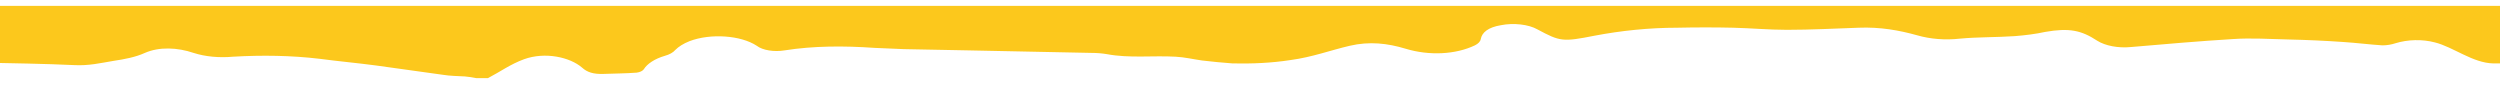
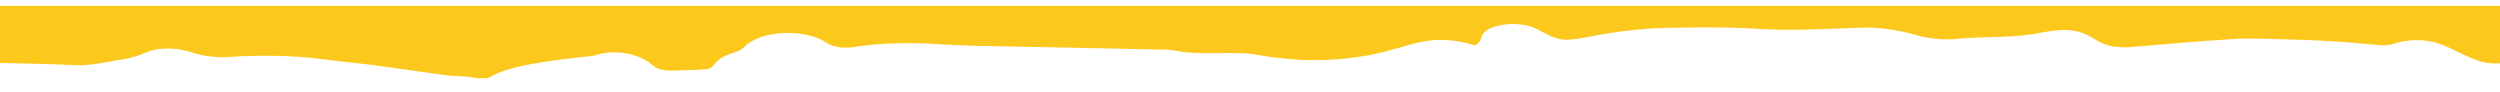
<svg xmlns="http://www.w3.org/2000/svg" version="1.1" id="Calque_1" x="0px" y="0px" viewBox="0 0 595.3 22" style="enable-background:new 0 0 595.3 22;" xml:space="preserve">
  <style type="text/css">
	.st0{fill:#FCC81C;}
</style>
  <title>Fichier 1xxx</title>
  <g>
    <g id="Calque_1-2">
-       <path class="st0" d="M116.2,18.6l-2.8,0c-0.9-0.2-1.8-0.3-2.7-0.4c-1.7-0.1-3.5-0.1-5.3-0.4c-5.3-0.7-10.5-1.5-15.8-2.2    c-4.5-0.6-9-1-13.5-1.6c-6.7-0.8-13.7-0.9-20.6-0.5c-3.3,0.3-6.6,0-9.4-0.9c-3.8-1.3-8.2-1.5-11.6,0c-2.2,1-4.8,1.5-7.5,1.9    c-3,0.5-5.9,1.2-9.4,1C11.8,15.2,0,15,0,15L0,1.4l595.4,0v13.7c-0.6,0-1.1,0-1.7,0c-4.9-0.1-9.5-3.9-13.9-5    c-3-0.8-6.5-0.7-9.4,0.2c-0.9,0.3-2,0.5-3.1,0.5c-3.1-0.2-6.2-0.6-9.3-0.8c-4.3-0.3-8.7-0.5-13.1-0.6c-4.4-0.1-8.9-0.4-13.2-0.1    c-8.1,0.5-16.2,1.2-24.3,1.9c-3,0.3-6.1-0.3-8-1.5c-3.8-2.5-6.7-3.1-12.4-2.1c-2.3,0.5-4.7,0.8-7.2,1c-4.3,0.3-8.8,0.2-13.1,0.6    c-3.5,0.4-7.1,0.1-10.2-0.8c-4.3-1.2-8.8-2-13.9-1.8c-5.7,0.2-11.4,0.5-17.1,0.5c-4.3,0-8.6-0.4-12.8-0.5c-4.2-0.1-8.9-0.1-13.3,0    c-6.7,0-13.4,0.7-19.7,1.9c-7.6,1.5-8.2,1.4-13.6-1.5c-2.1-1.2-5.7-1.6-8.7-1c-3,0.5-4.5,1.7-4.8,3.3c-0.1,0.6-0.6,1.1-1.4,1.5    c-4.6,2.2-10.9,2.5-16.5,0.8c-4.3-1.3-8.6-1.8-13.3-0.7s-8.9,2.7-14.1,3.4c-4.5,0.7-9.2,0.9-13.8,0.8c-2.5-0.2-4.9-0.4-7.3-0.7    c-2.1-0.3-4.2-0.8-6.3-0.9c-5.4-0.3-11,0.4-16.3-0.6c-1.2-0.2-2.4-0.3-3.6-0.3c-9.8-0.2-19.5-0.4-29.3-0.6    c-5.2-0.1-10.3-0.2-15.5-0.3c-2.3-0.1-4.7-0.2-7-0.3c-7.2-0.5-14.4-0.5-21.4,0.6c-2.4,0.4-5.2,0-6.6-1.1c-3.8-2.5-11-3-16-1.1    c-1.5,0.6-2.6,1.3-3.4,2.1c-0.5,0.6-1.4,1.1-2.5,1.4c-2.4,0.7-4.2,1.9-5,3.2c-0.3,0.4-0.9,0.7-1.7,0.8c-2.6,0.2-5.2,0.2-7.8,0.3    c-2.5,0.1-4-0.4-5.2-1.5c-2.9-2.5-8.8-3.8-13.8-2C121.5,15.3,119.1,17.1,116.2,18.6z" />
+       <path class="st0" d="M116.2,18.6l-2.8,0c-0.9-0.2-1.8-0.3-2.7-0.4c-1.7-0.1-3.5-0.1-5.3-0.4c-5.3-0.7-10.5-1.5-15.8-2.2    c-4.5-0.6-9-1-13.5-1.6c-6.7-0.8-13.7-0.9-20.6-0.5c-3.3,0.3-6.6,0-9.4-0.9c-3.8-1.3-8.2-1.5-11.6,0c-2.2,1-4.8,1.5-7.5,1.9    c-3,0.5-5.9,1.2-9.4,1C11.8,15.2,0,15,0,15L0,1.4l595.4,0v13.7c-0.6,0-1.1,0-1.7,0c-4.9-0.1-9.5-3.9-13.9-5    c-3-0.8-6.5-0.7-9.4,0.2c-0.9,0.3-2,0.5-3.1,0.5c-3.1-0.2-6.2-0.6-9.3-0.8c-4.3-0.3-8.7-0.5-13.1-0.6c-4.4-0.1-8.9-0.4-13.2-0.1    c-8.1,0.5-16.2,1.2-24.3,1.9c-3,0.3-6.1-0.3-8-1.5c-3.8-2.5-6.7-3.1-12.4-2.1c-2.3,0.5-4.7,0.8-7.2,1c-4.3,0.3-8.8,0.2-13.1,0.6    c-3.5,0.4-7.1,0.1-10.2-0.8c-4.3-1.2-8.8-2-13.9-1.8c-5.7,0.2-11.4,0.5-17.1,0.5c-4.3,0-8.6-0.4-12.8-0.5c-4.2-0.1-8.9-0.1-13.3,0    c-6.7,0-13.4,0.7-19.7,1.9c-7.6,1.5-8.2,1.4-13.6-1.5c-2.1-1.2-5.7-1.6-8.7-1c-3,0.5-4.5,1.7-4.8,3.3c-0.1,0.6-0.6,1.1-1.4,1.5    c-4.3-1.3-8.6-1.8-13.3-0.7s-8.9,2.7-14.1,3.4c-4.5,0.7-9.2,0.9-13.8,0.8c-2.5-0.2-4.9-0.4-7.3-0.7    c-2.1-0.3-4.2-0.8-6.3-0.9c-5.4-0.3-11,0.4-16.3-0.6c-1.2-0.2-2.4-0.3-3.6-0.3c-9.8-0.2-19.5-0.4-29.3-0.6    c-5.2-0.1-10.3-0.2-15.5-0.3c-2.3-0.1-4.7-0.2-7-0.3c-7.2-0.5-14.4-0.5-21.4,0.6c-2.4,0.4-5.2,0-6.6-1.1c-3.8-2.5-11-3-16-1.1    c-1.5,0.6-2.6,1.3-3.4,2.1c-0.5,0.6-1.4,1.1-2.5,1.4c-2.4,0.7-4.2,1.9-5,3.2c-0.3,0.4-0.9,0.7-1.7,0.8c-2.6,0.2-5.2,0.2-7.8,0.3    c-2.5,0.1-4-0.4-5.2-1.5c-2.9-2.5-8.8-3.8-13.8-2C121.5,15.3,119.1,17.1,116.2,18.6z" />
    </g>
  </g>
</svg>